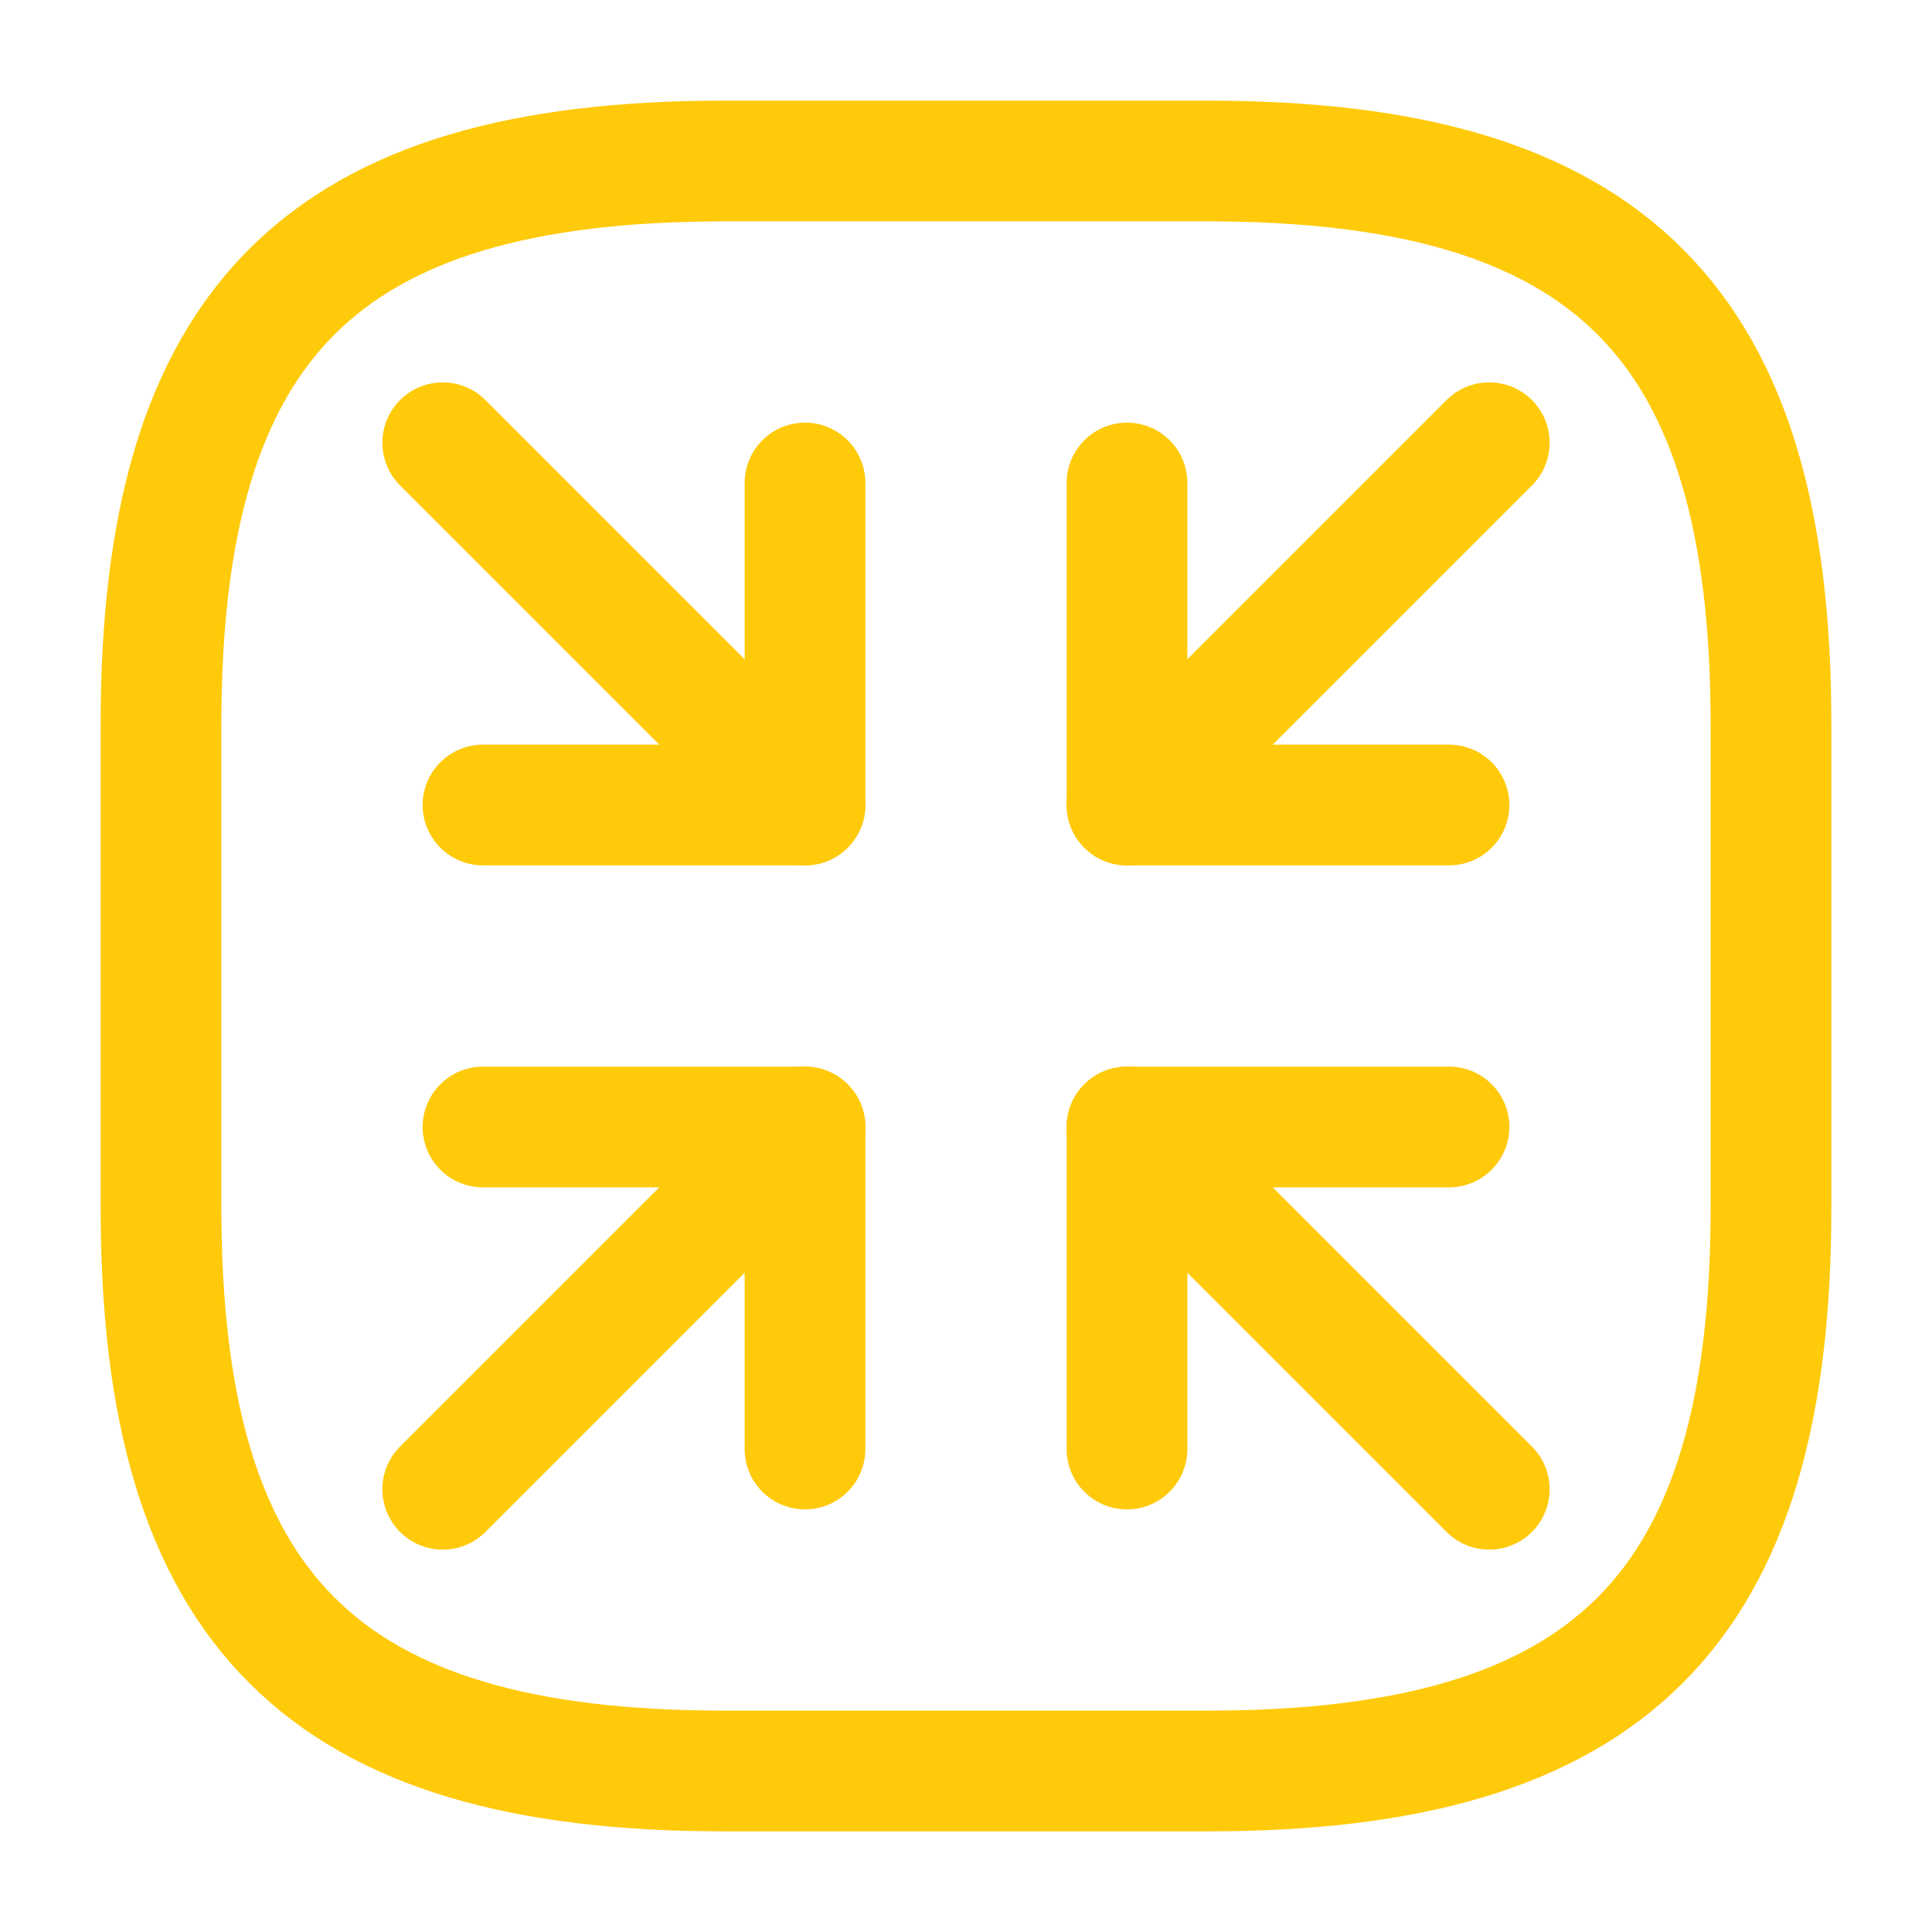
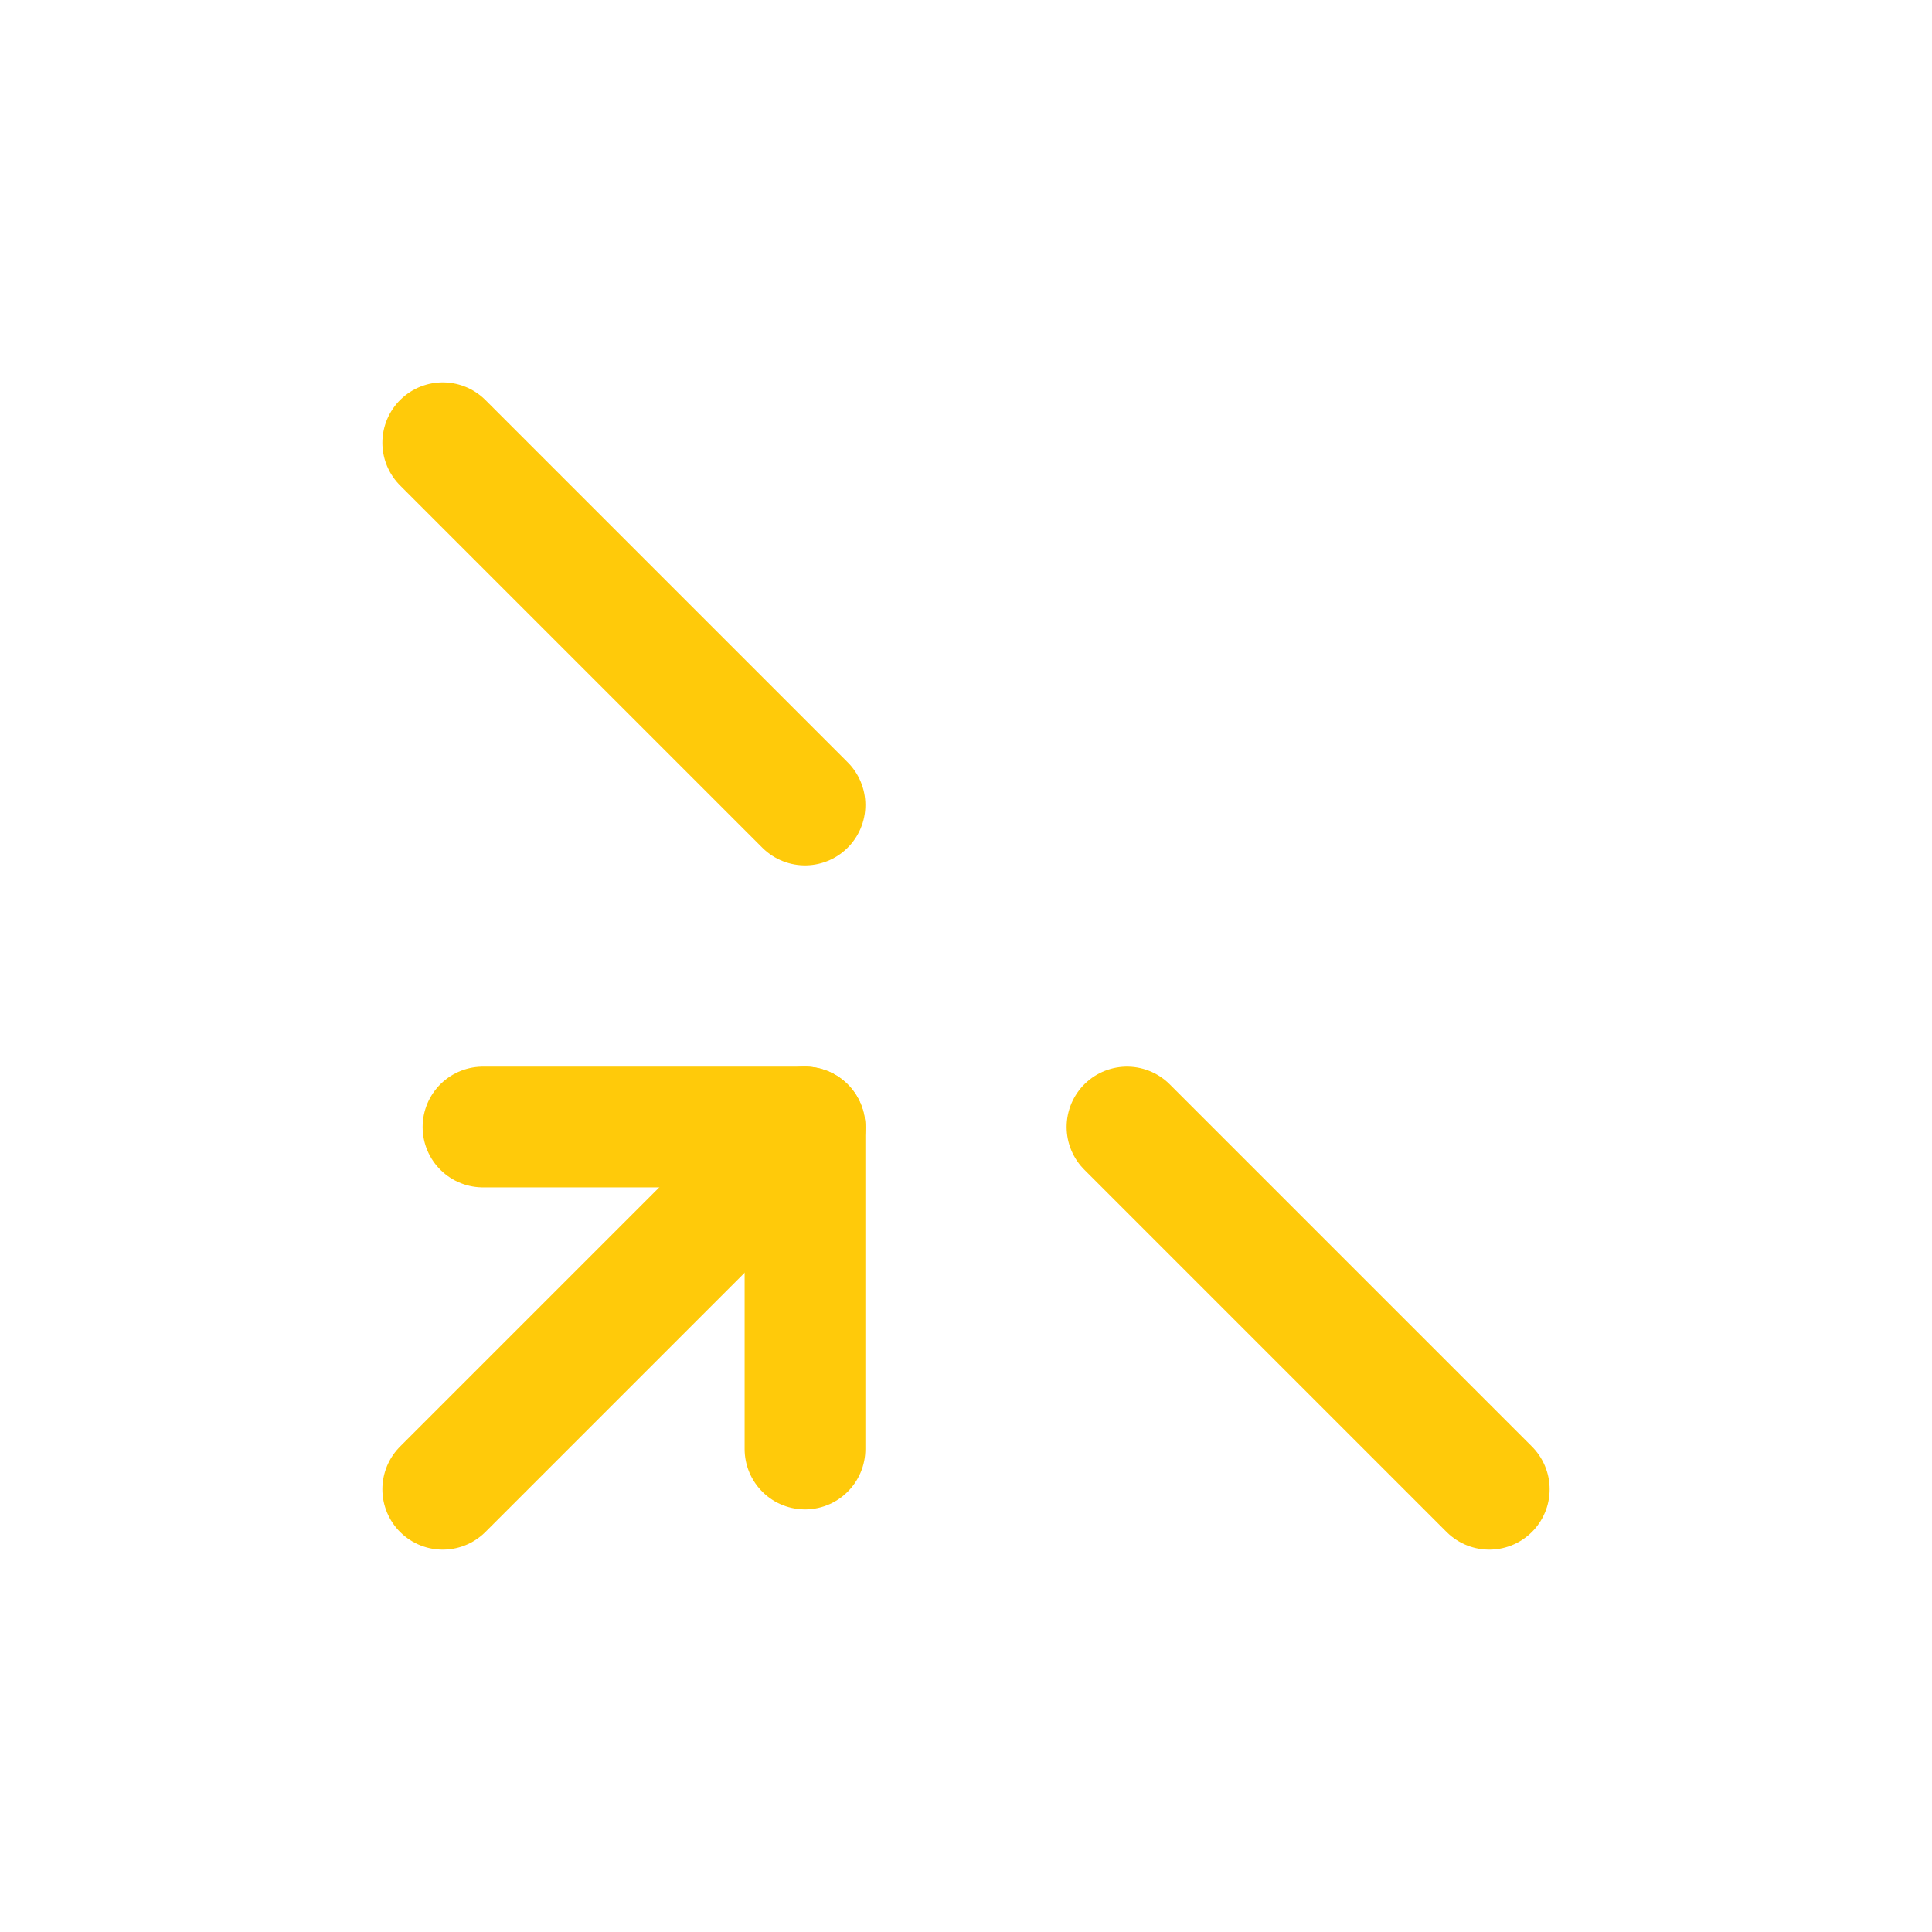
<svg xmlns="http://www.w3.org/2000/svg" width="48" height="48" viewBox="0 0 48 48" fill="none">
-   <path d="M18 44H30C40 44 44 40 44 30V18C44 8 40 4 30 4H18C8 4 4 8 4 18V30C4 40 8 44 18 44Z" stroke="#FFCA0A" stroke-width="3" stroke-linecap="round" stroke-linejoin="round" />
  <path d="M20 28L11 37" stroke="#FFCA0A" stroke-width="3" stroke-linecap="round" stroke-linejoin="round" />
-   <path d="M37 11L28 20" stroke="#FFCA0A" stroke-width="3" stroke-linecap="round" stroke-linejoin="round" />
  <path d="M20 36V28H12" stroke="#FFCA0A" stroke-width="3" stroke-linecap="round" stroke-linejoin="round" />
-   <path d="M28 12V20H36" stroke="#FFCA0A" stroke-width="3" stroke-linecap="round" stroke-linejoin="round" />
  <path d="M28 28L37 37" stroke="#FFCA0A" stroke-width="3" stroke-linecap="round" stroke-linejoin="round" />
  <path d="M11 11L20 20" stroke="#FFCA0A" stroke-width="3" stroke-linecap="round" stroke-linejoin="round" />
-   <path d="M28 36V28H36" stroke="#FFCA0A" stroke-width="3" stroke-linecap="round" stroke-linejoin="round" />
-   <path d="M20 12V20H12" stroke="#FFCA0A" stroke-width="3" stroke-linecap="round" stroke-linejoin="round" />
</svg>